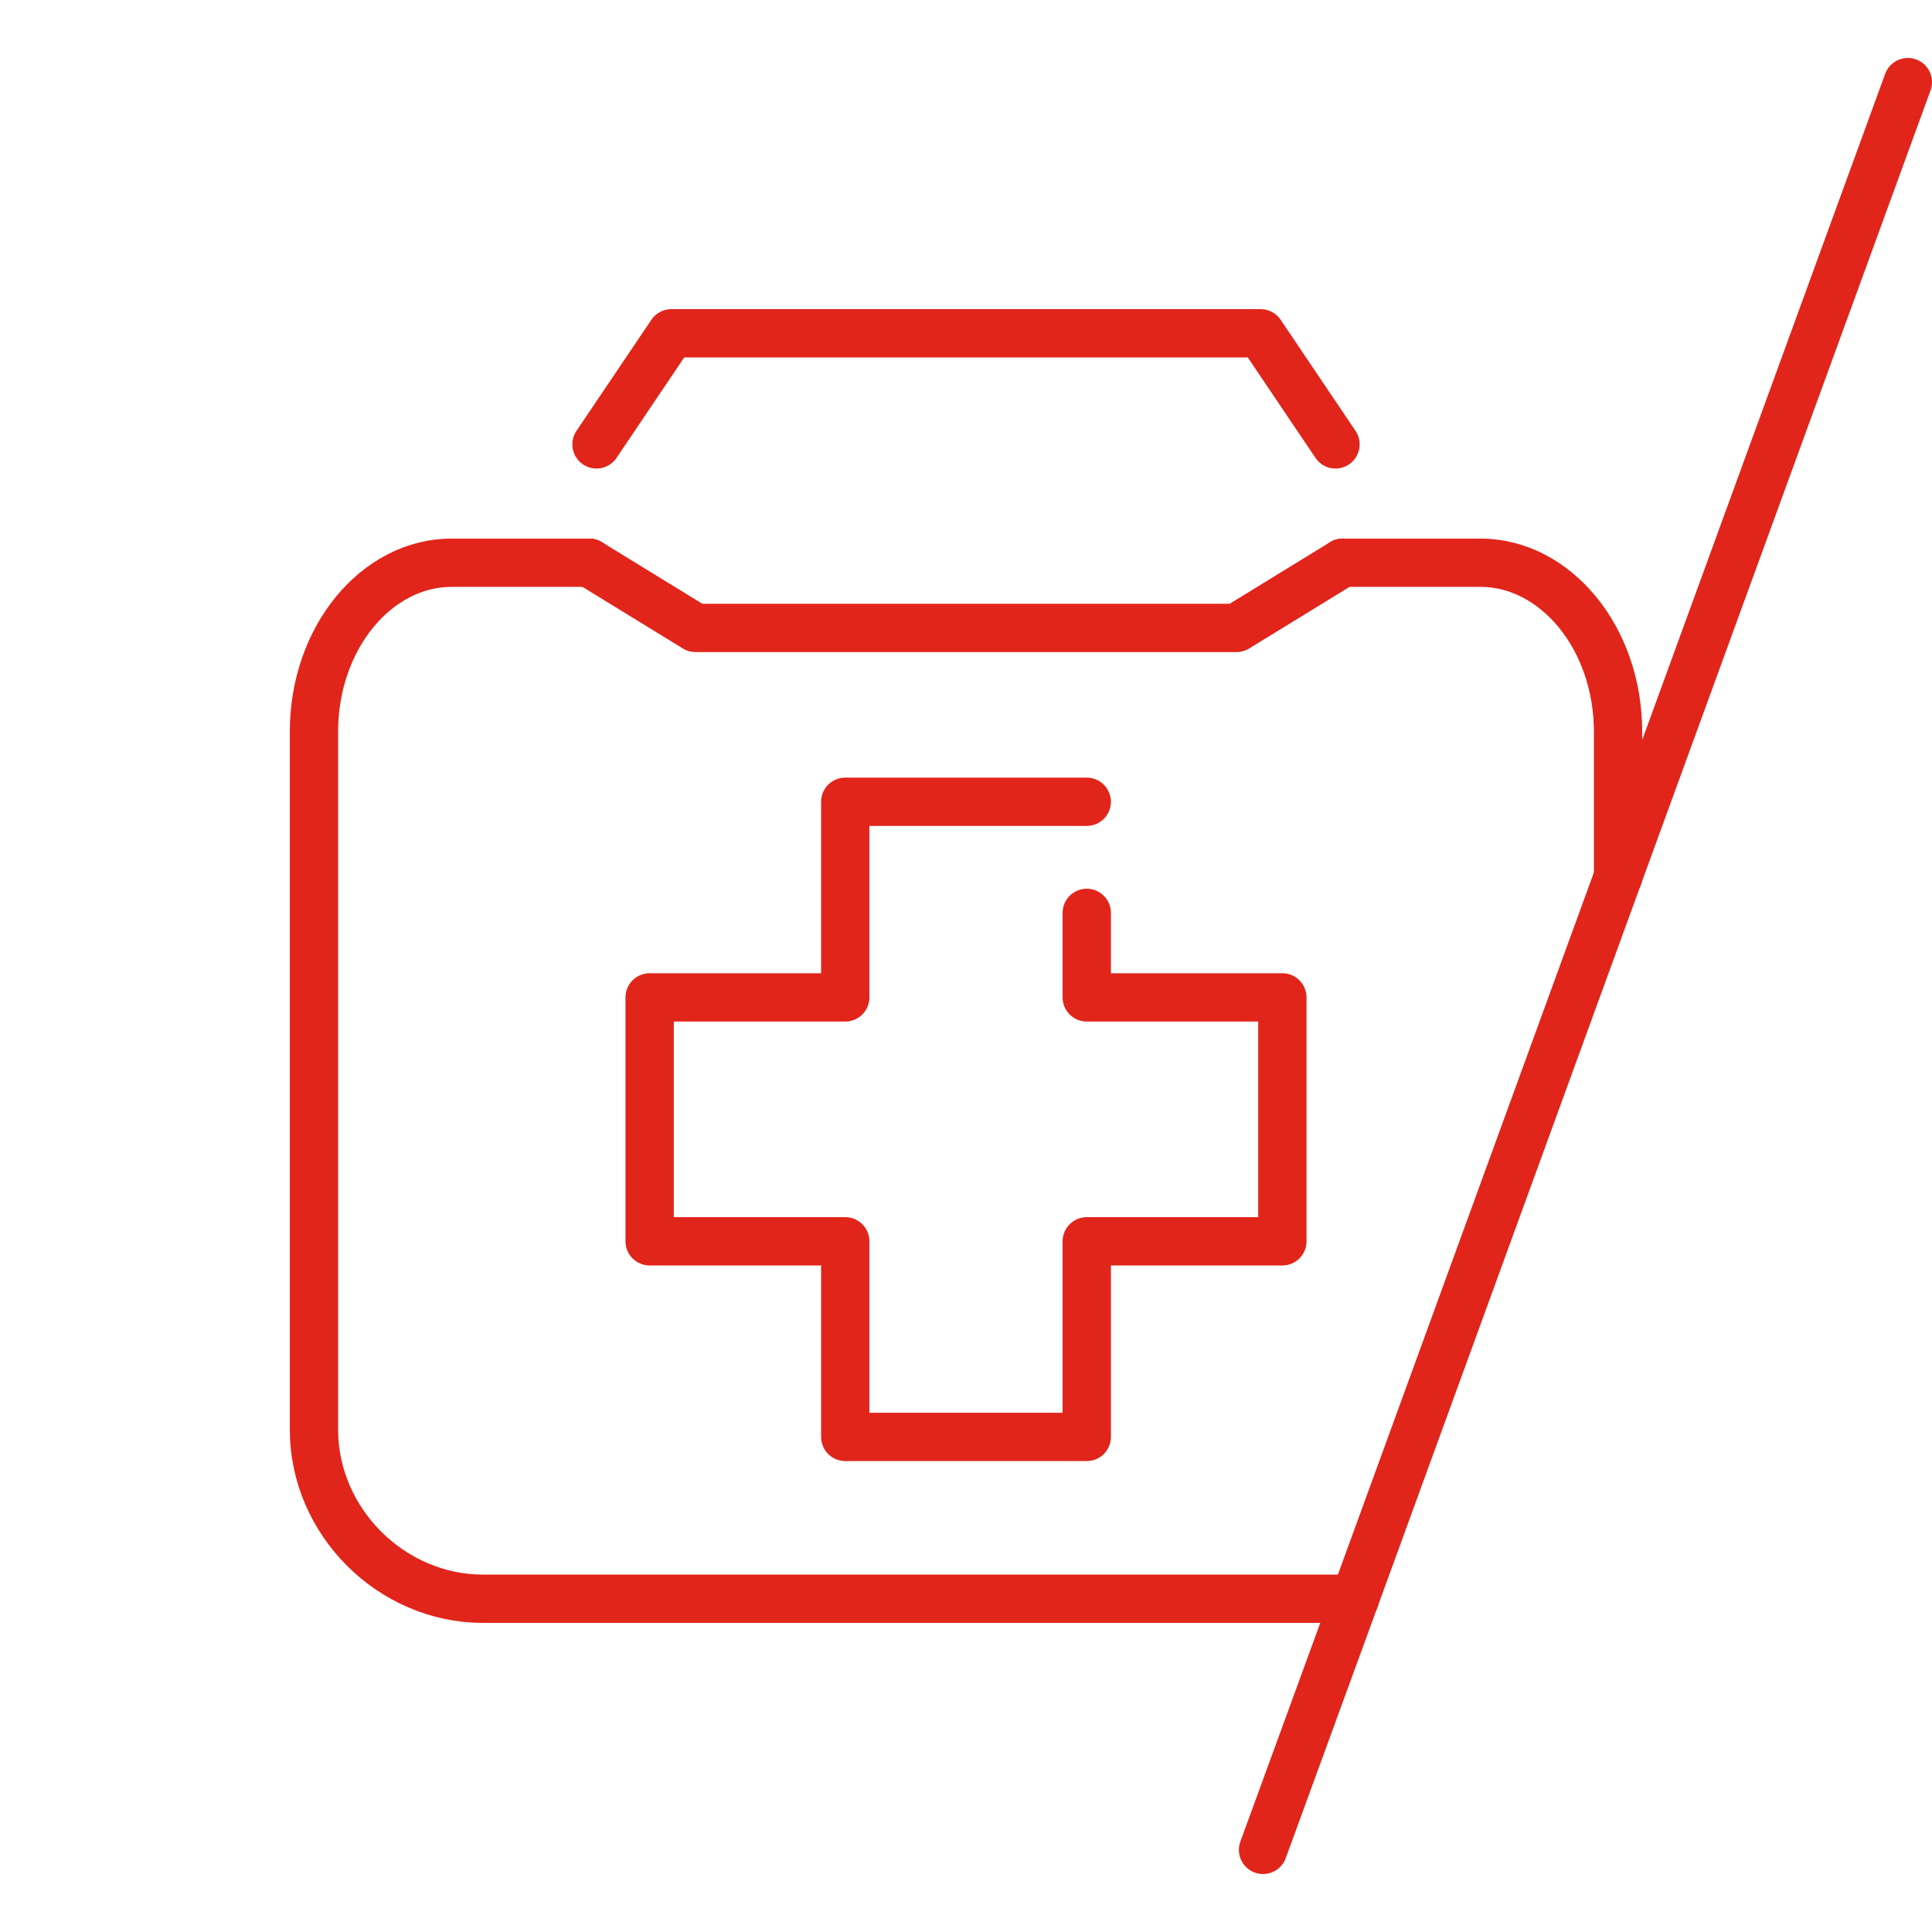
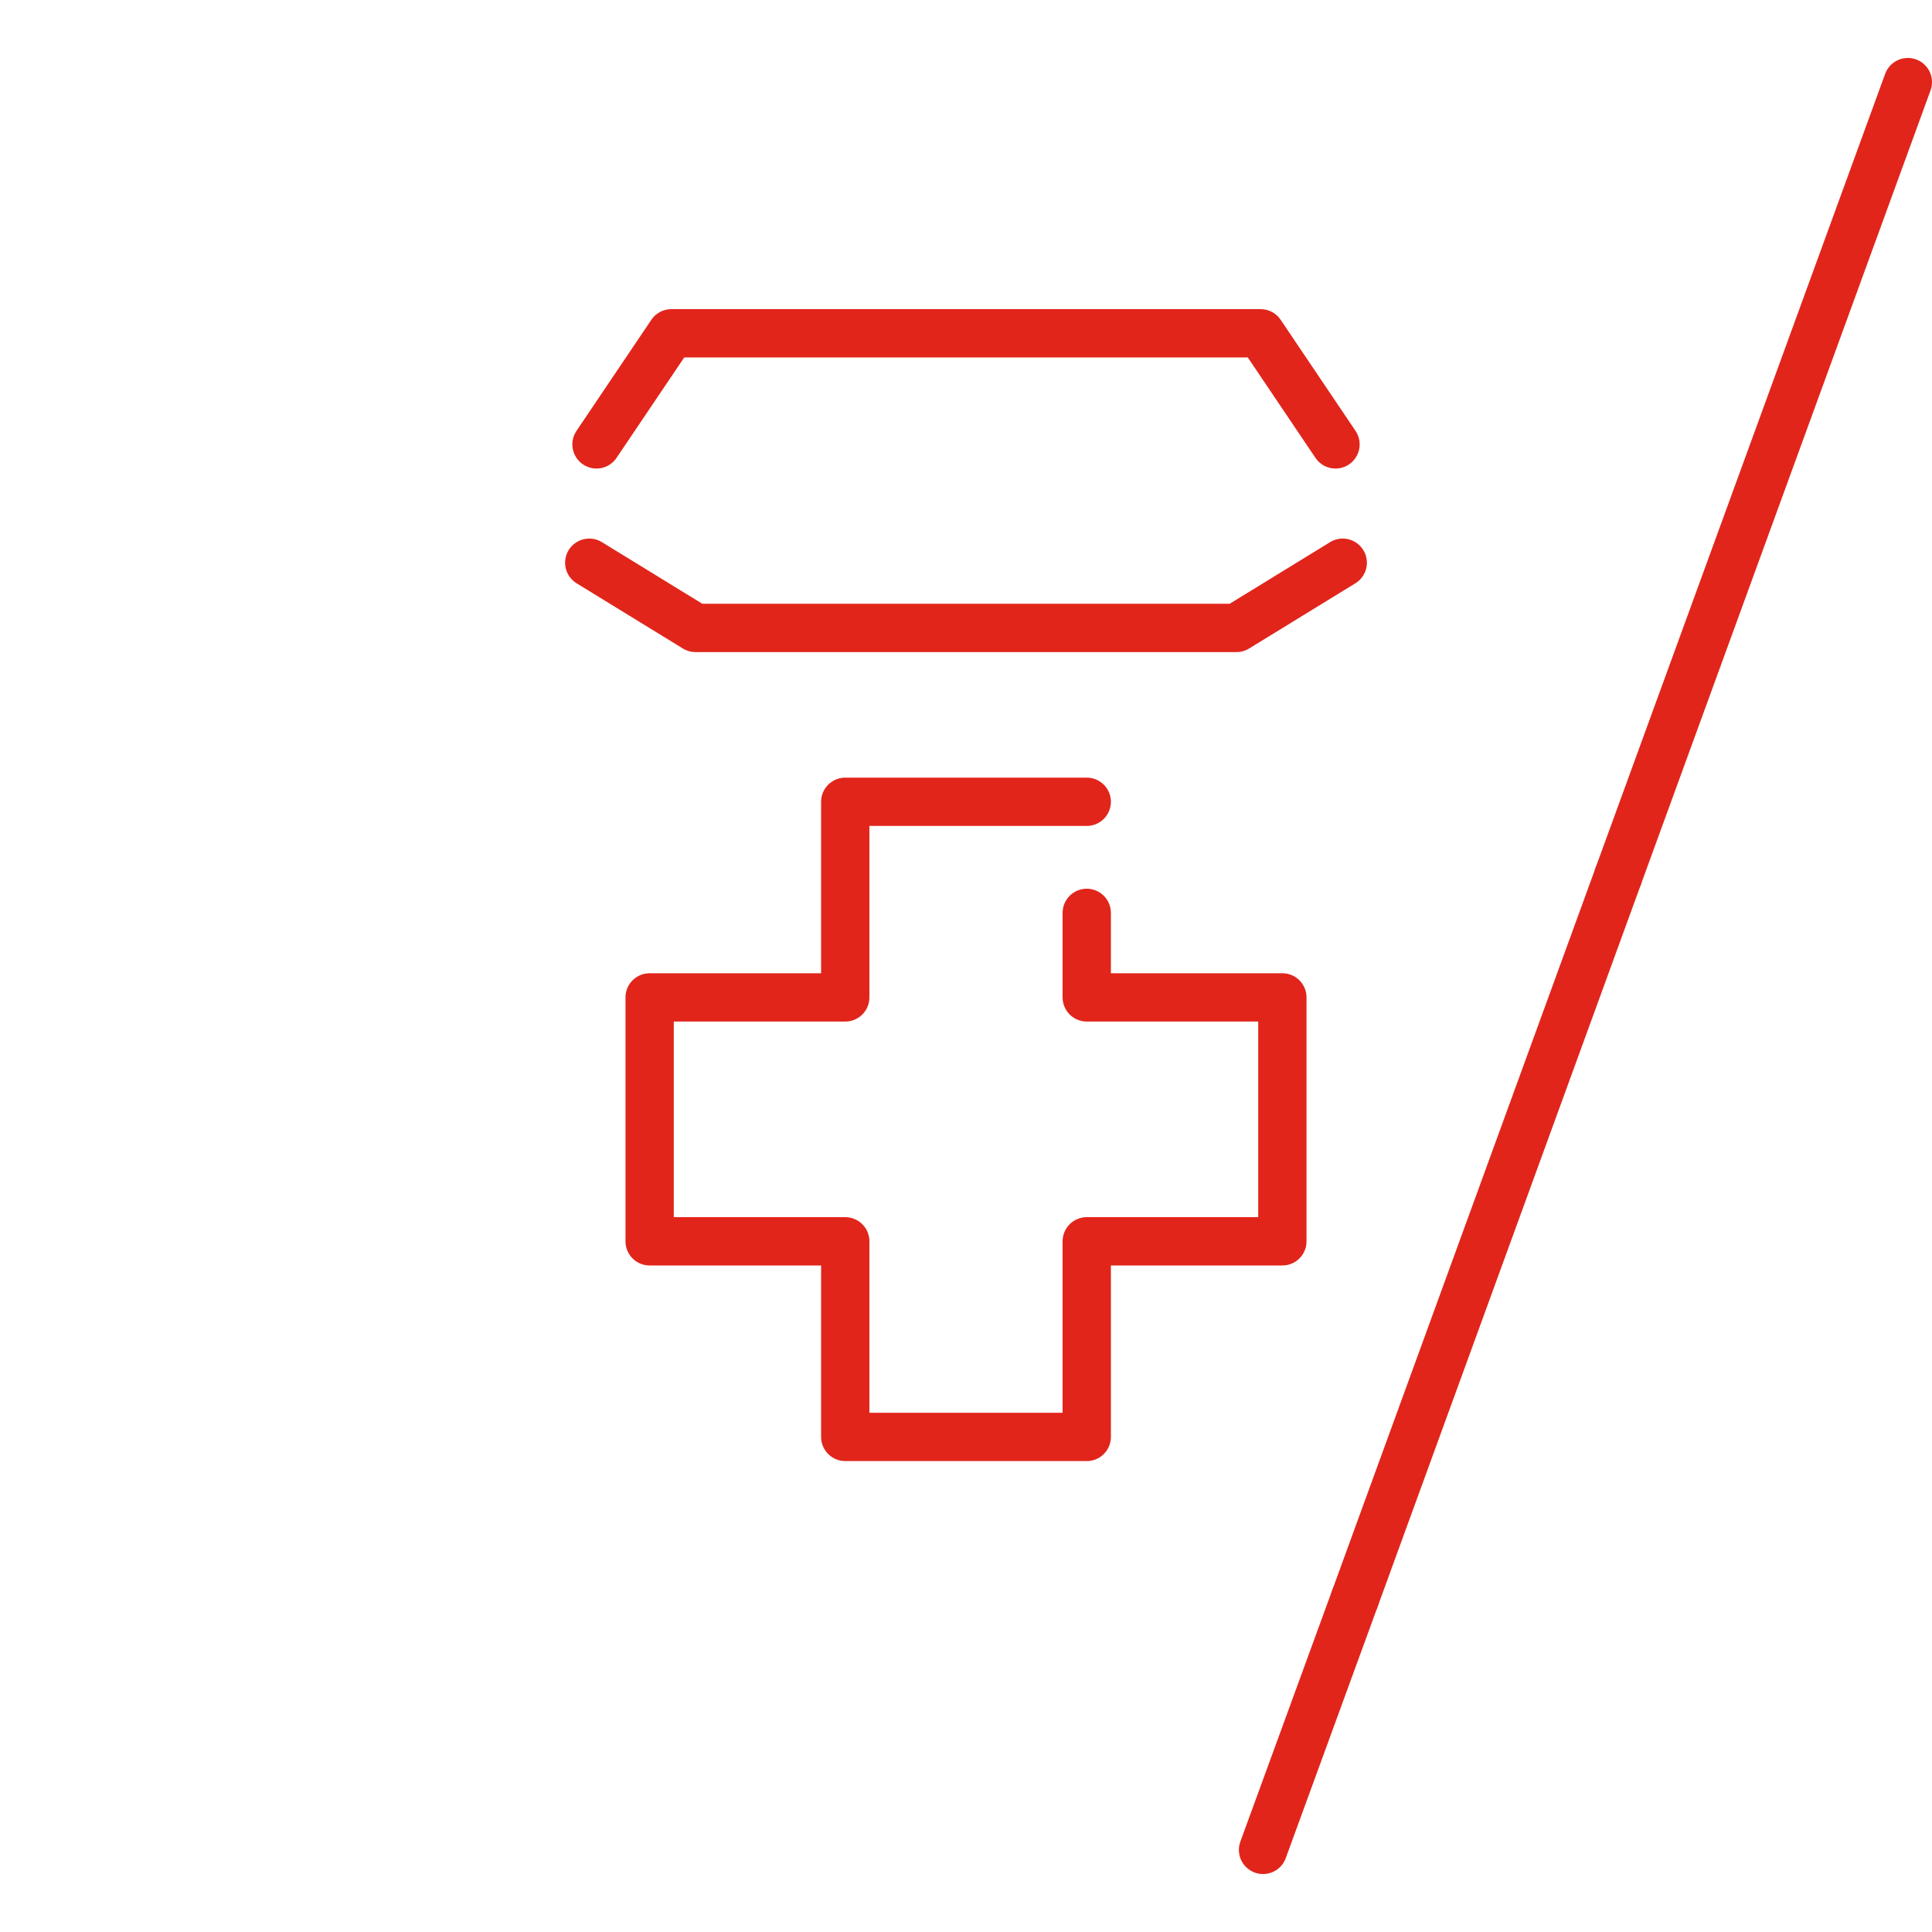
<svg xmlns="http://www.w3.org/2000/svg" width="80" height="80" viewBox="0 0 80 80" fill="none">
  <path d="M56.1 66.2L52.3 76.6" stroke="#E1251B" stroke-width="2" stroke-miterlimit="10" stroke-linecap="round" stroke-linejoin="round" />
  <path d="M67 36.301L56.1 66.201" stroke="#E1251B" stroke-width="2" stroke-miterlimit="10" stroke-linecap="round" stroke-linejoin="round" />
  <path d="M79 3.4L67 36.3" stroke="#E1251B" stroke-width="2" stroke-miterlimit="10" stroke-linecap="round" stroke-linejoin="round" />
-   <path d="M55.6 23.301C55.6 23.301 58.2 23.301 61.3 23.301C64.4 23.301 67 26.401 67 30.301V36.301" stroke="#E1251B" stroke-width="2" stroke-miterlimit="10" stroke-linecap="round" stroke-linejoin="round" />
-   <path d="M24.4 23.301C24.4 23.301 21.8 23.301 18.7 23.301C15.6 23.301 13 26.401 13 30.301V59.201C13 63.001 16.2 66.201 20 66.201H56.1" stroke="#E1251B" stroke-width="2" stroke-miterlimit="10" stroke-linecap="round" stroke-linejoin="round" />
  <path d="M24.4 23.301L28.8 26.001H51.2L55.6 23.301" stroke="#E1251B" stroke-width="2" stroke-miterlimit="10" stroke-linecap="round" stroke-linejoin="round" />
  <path d="M24.7 18.401L27.8 13.801H52.2L55.3 18.401" stroke="#E1251B" stroke-width="2" stroke-miterlimit="10" stroke-linecap="round" stroke-linejoin="round" />
  <path d="M45 33.2H35V41.3H26.9V51.4H35V59.5H45V51.4H53.1V41.3H45V37.8" stroke="#E1251B" stroke-width="2" stroke-miterlimit="10" stroke-linecap="round" stroke-linejoin="round" />
</svg>